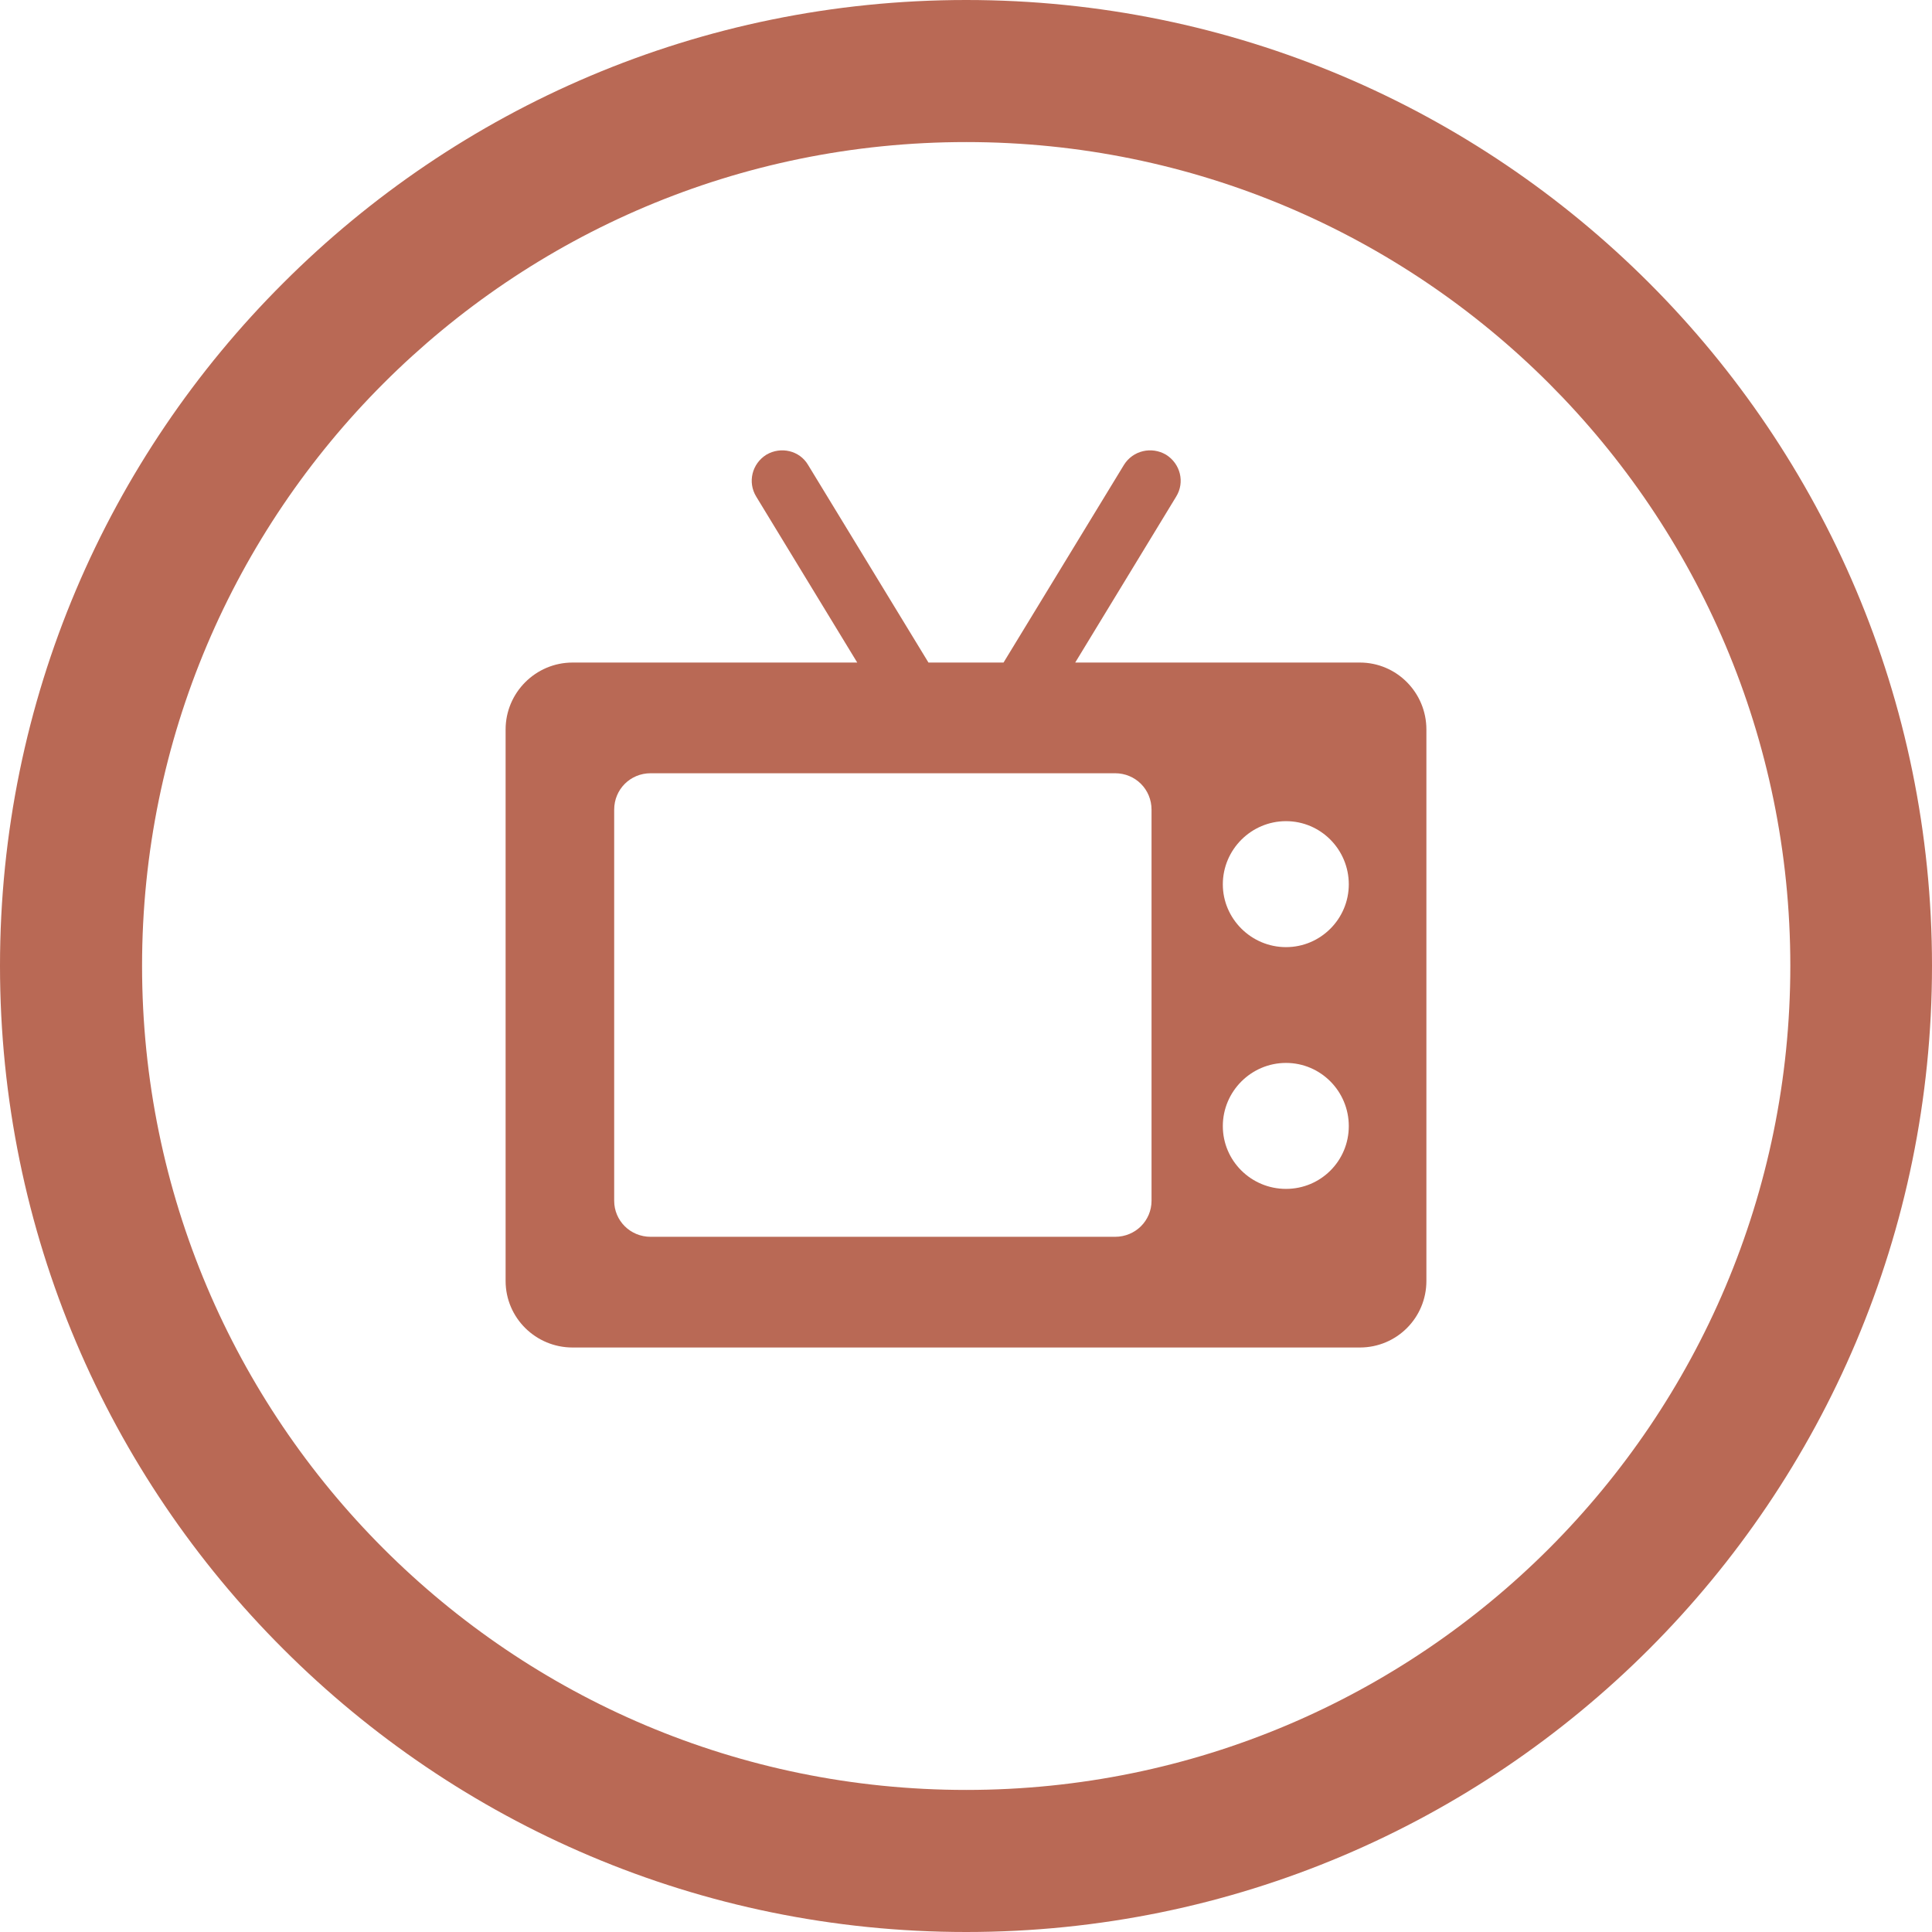
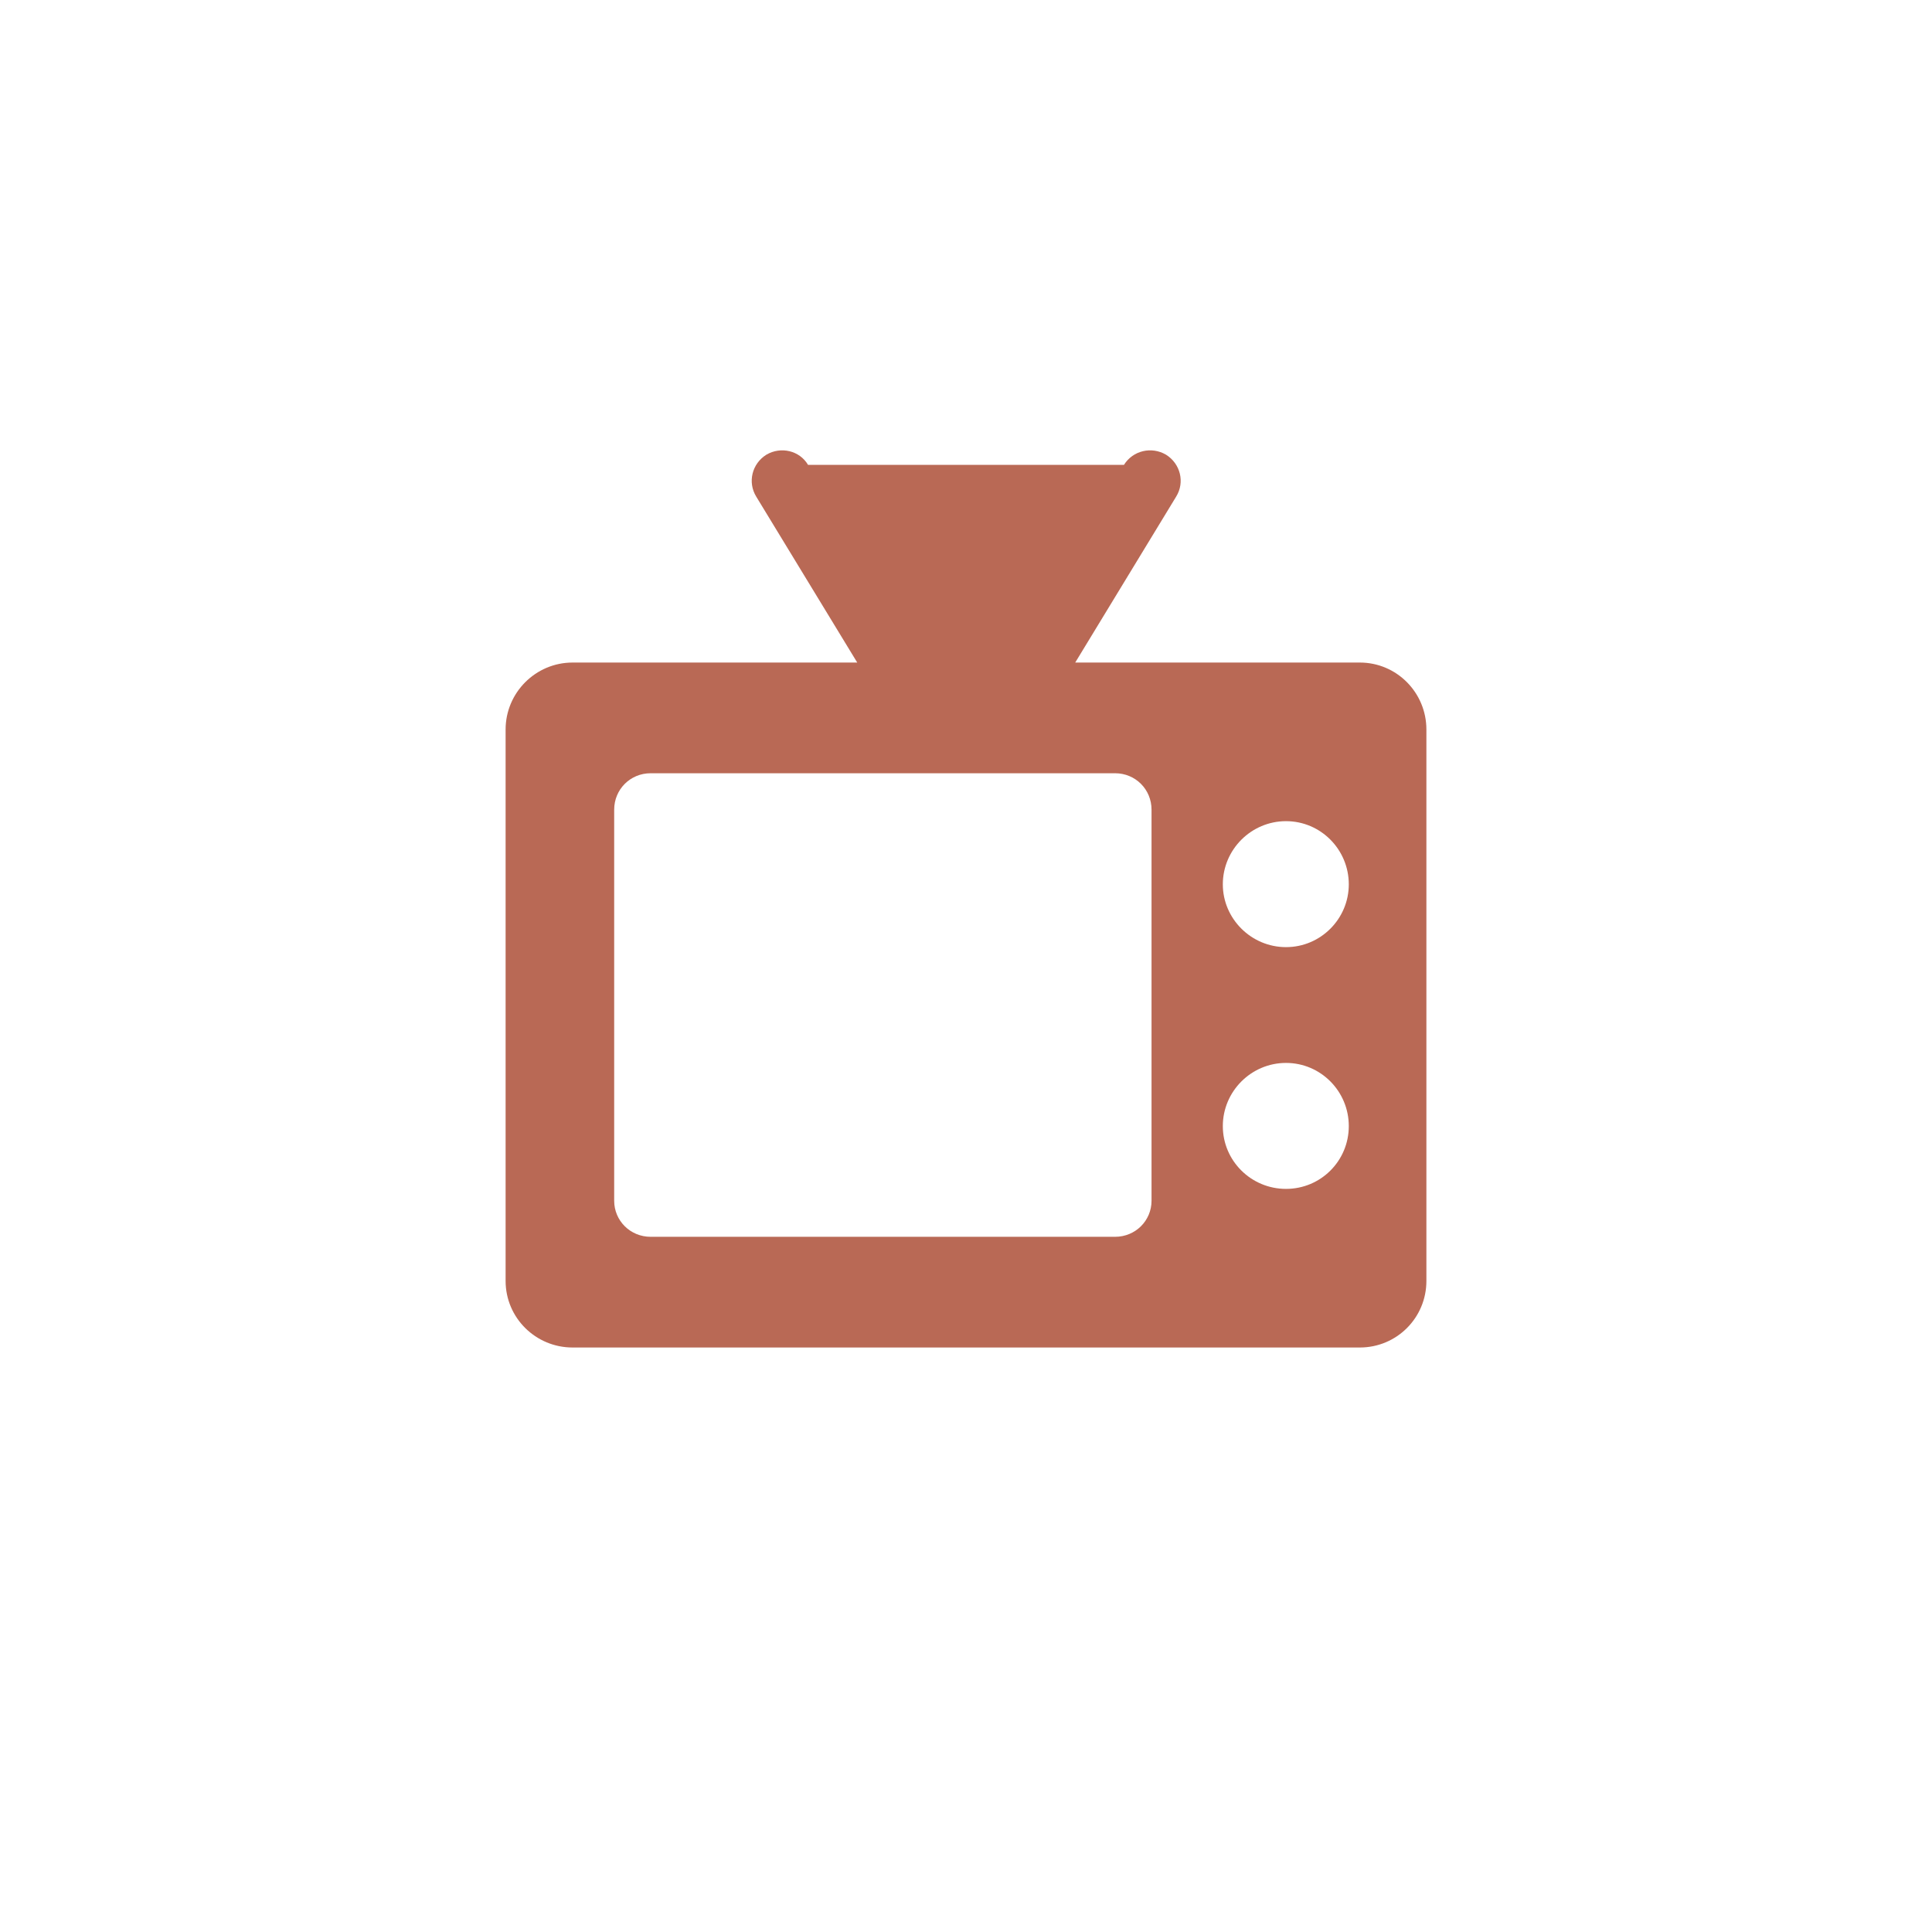
<svg xmlns="http://www.w3.org/2000/svg" width="30" height="30" viewBox="0 0 30 30" fill="none">
-   <path d="M21.115 10.288H16.696L18.263 7.712C18.402 7.488 18.329 7.199 18.105 7.06C17.881 6.929 17.592 6.995 17.453 7.218L15.583 10.288H14.417L12.547 7.218C12.415 6.995 12.125 6.929 11.901 7.06C11.677 7.199 11.605 7.488 11.743 7.712L13.311 10.288H8.891C8.318 10.288 7.851 10.755 7.851 11.328V19.89C7.851 20.463 8.318 20.924 8.891 20.924H21.115C21.688 20.924 22.149 20.463 22.149 19.89V11.328C22.149 10.755 21.688 10.288 21.115 10.288V10.288ZM17.881 18.645C17.881 18.955 17.631 19.205 17.315 19.205H10.103C9.787 19.205 9.537 18.955 9.537 18.645V12.573C9.537 12.257 9.787 12.007 10.103 12.007H17.315C17.631 12.007 17.881 12.257 17.881 12.573V18.645V18.645ZM19.969 18.461C19.429 18.461 18.988 18.026 18.988 17.486C18.988 16.946 19.429 16.505 19.969 16.505C20.509 16.505 20.944 16.946 20.944 17.486C20.944 18.026 20.509 18.461 19.969 18.461ZM19.969 14.707C19.429 14.707 18.988 14.266 18.988 13.732C18.988 13.192 19.429 12.751 19.969 12.751C20.509 12.751 20.944 13.192 20.944 13.732C20.944 14.266 20.509 14.707 19.969 14.707Z" fill="#B96955" />
-   <path d="M15.003 0C19.146 0 22.893 1.679 25.607 4.393C28.32 7.106 30 10.861 30 14.997C30 19.139 28.32 22.893 25.607 25.607C22.893 28.32 19.146 30 15.003 30C10.861 30 7.113 28.32 4.4 25.607C1.679 22.893 0 19.139 0 14.997C0 10.861 1.679 7.106 4.4 4.393C7.113 1.679 10.861 0 15.003 0V0ZM24.053 5.954C21.734 3.636 18.534 2.206 15.003 2.206C11.466 2.206 8.272 3.636 5.954 5.954C3.642 8.266 2.206 11.466 2.206 14.997C2.206 18.534 3.642 21.734 5.954 24.046C8.272 26.364 11.466 27.794 15.003 27.794C18.534 27.794 21.734 26.364 24.053 24.046C26.364 21.734 27.8 18.534 27.8 14.997C27.8 11.466 26.364 8.266 24.053 5.954V5.954Z" fill="#B96955" />
+   <path d="M21.115 10.288H16.696L18.263 7.712C18.402 7.488 18.329 7.199 18.105 7.06C17.881 6.929 17.592 6.995 17.453 7.218H14.417L12.547 7.218C12.415 6.995 12.125 6.929 11.901 7.06C11.677 7.199 11.605 7.488 11.743 7.712L13.311 10.288H8.891C8.318 10.288 7.851 10.755 7.851 11.328V19.89C7.851 20.463 8.318 20.924 8.891 20.924H21.115C21.688 20.924 22.149 20.463 22.149 19.89V11.328C22.149 10.755 21.688 10.288 21.115 10.288V10.288ZM17.881 18.645C17.881 18.955 17.631 19.205 17.315 19.205H10.103C9.787 19.205 9.537 18.955 9.537 18.645V12.573C9.537 12.257 9.787 12.007 10.103 12.007H17.315C17.631 12.007 17.881 12.257 17.881 12.573V18.645V18.645ZM19.969 18.461C19.429 18.461 18.988 18.026 18.988 17.486C18.988 16.946 19.429 16.505 19.969 16.505C20.509 16.505 20.944 16.946 20.944 17.486C20.944 18.026 20.509 18.461 19.969 18.461ZM19.969 14.707C19.429 14.707 18.988 14.266 18.988 13.732C18.988 13.192 19.429 12.751 19.969 12.751C20.509 12.751 20.944 13.192 20.944 13.732C20.944 14.266 20.509 14.707 19.969 14.707Z" fill="#B96955" />
</svg>